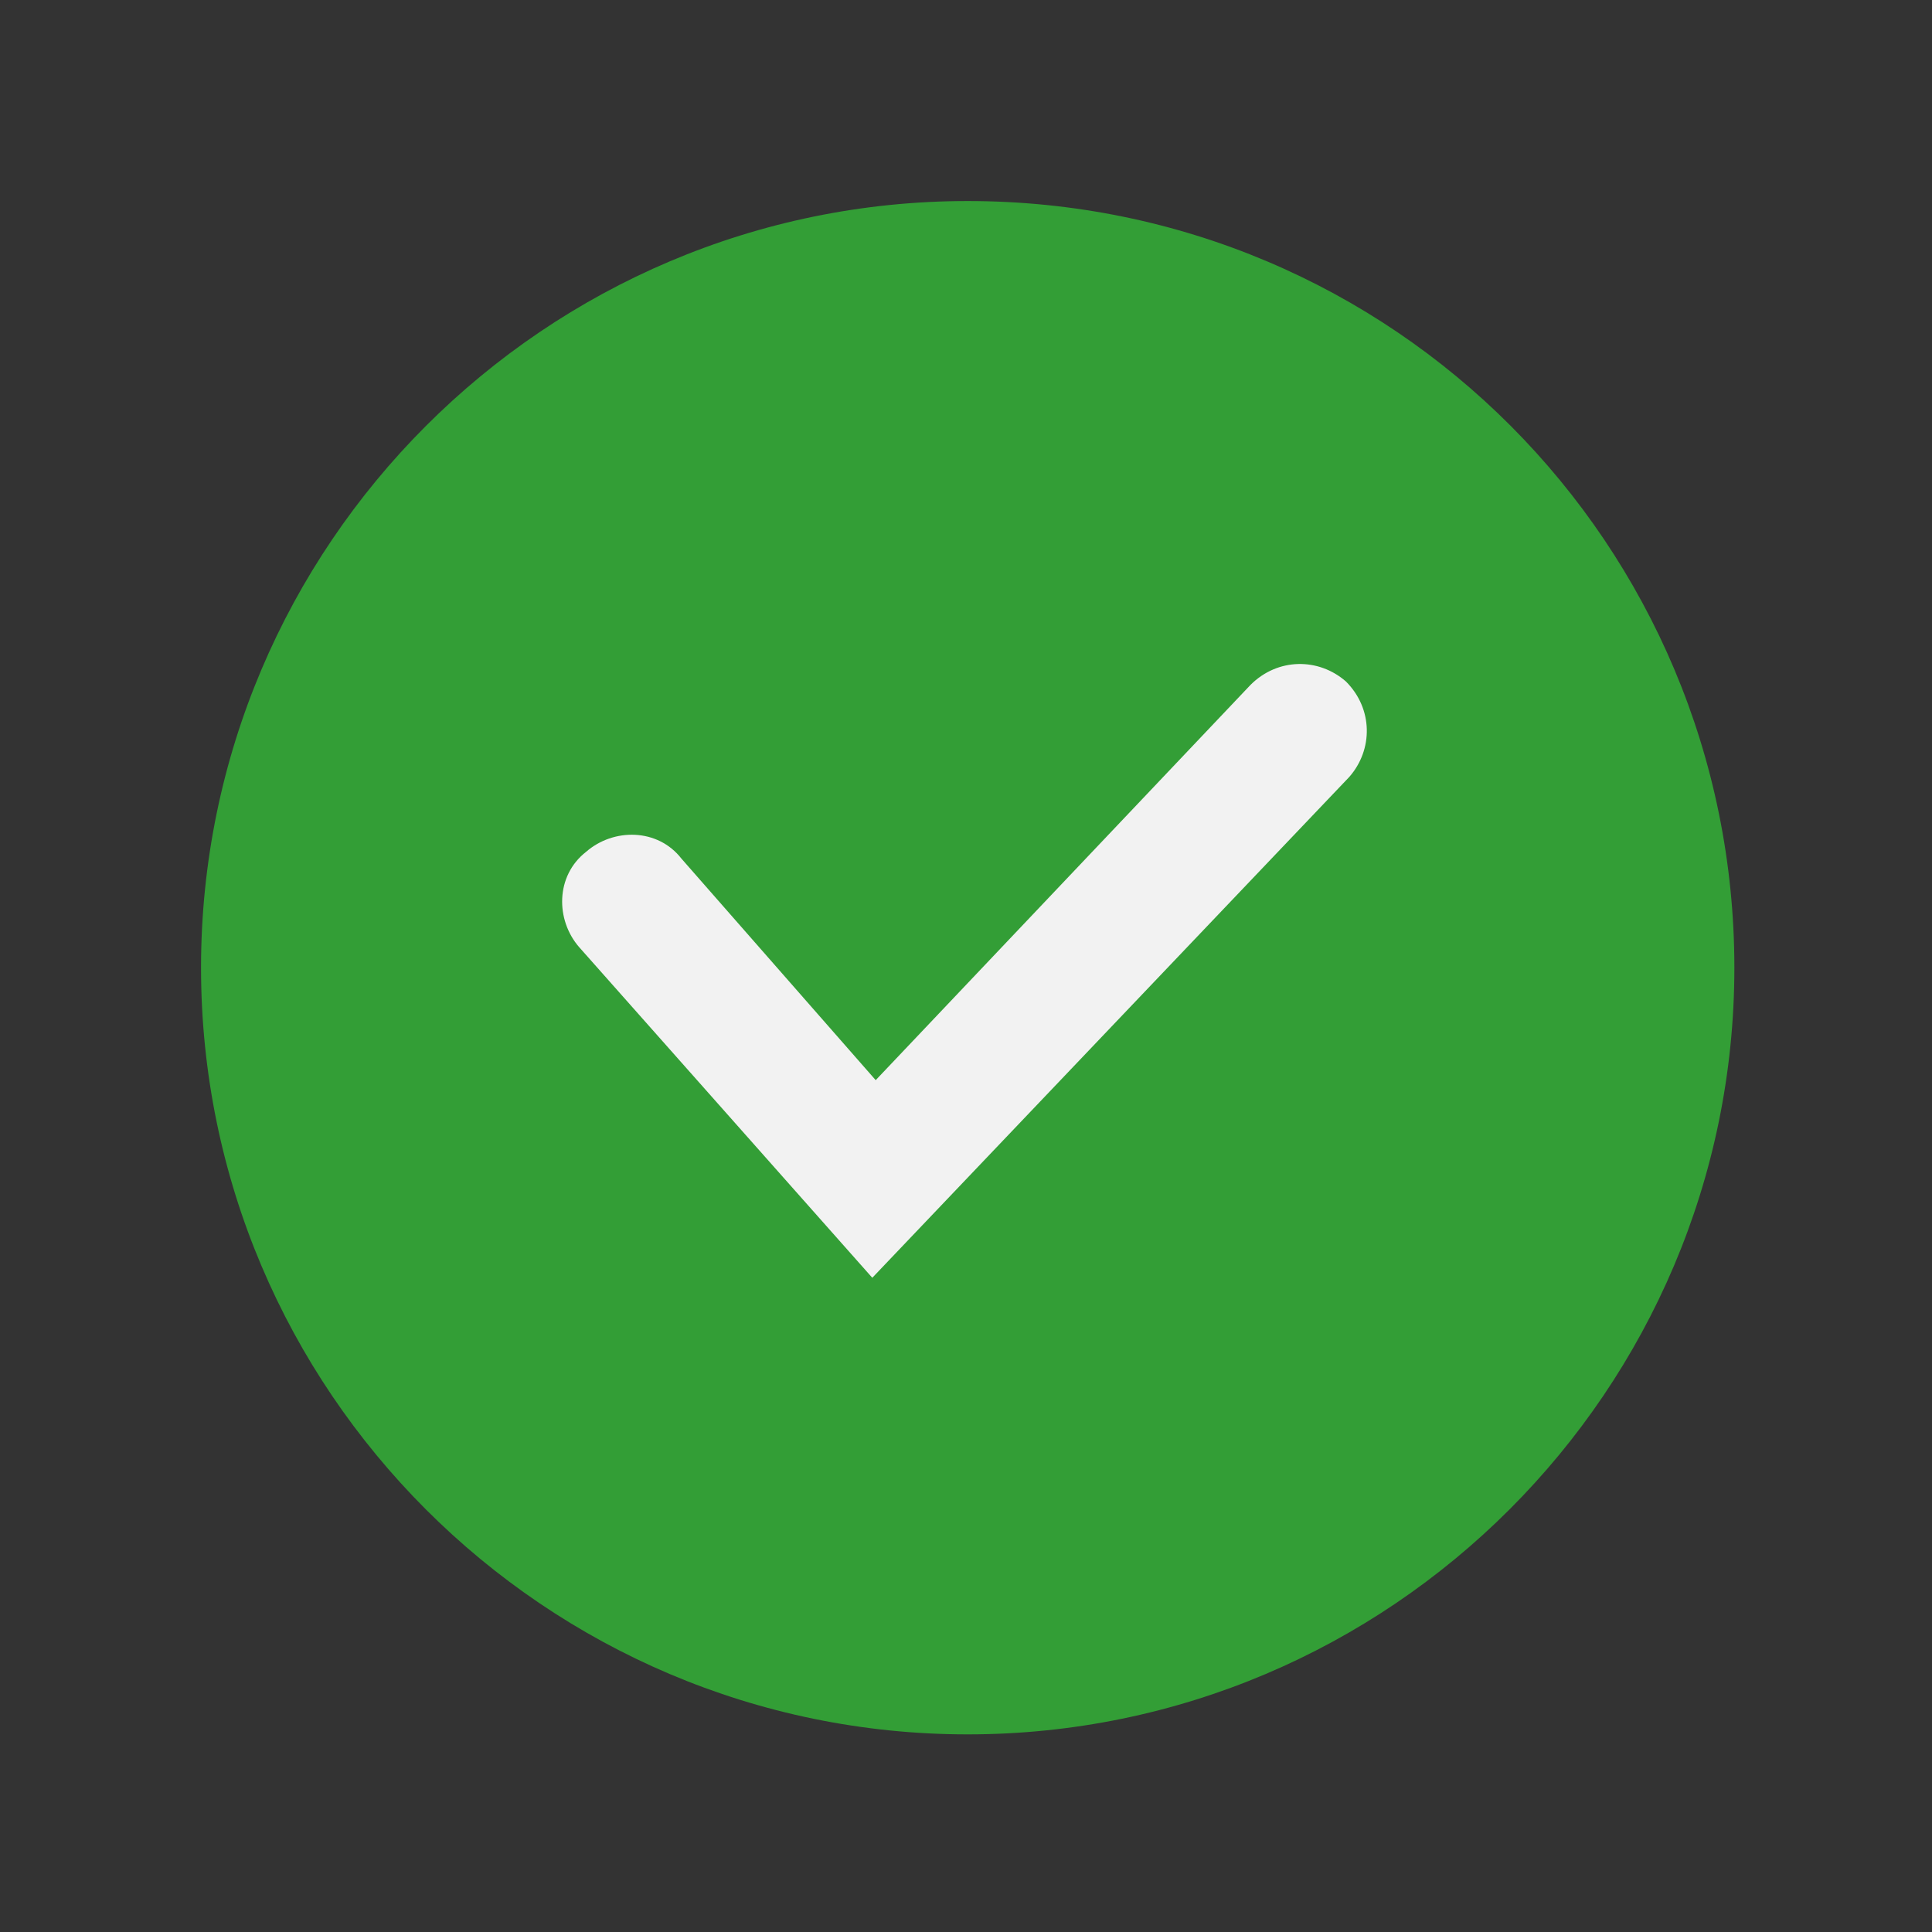
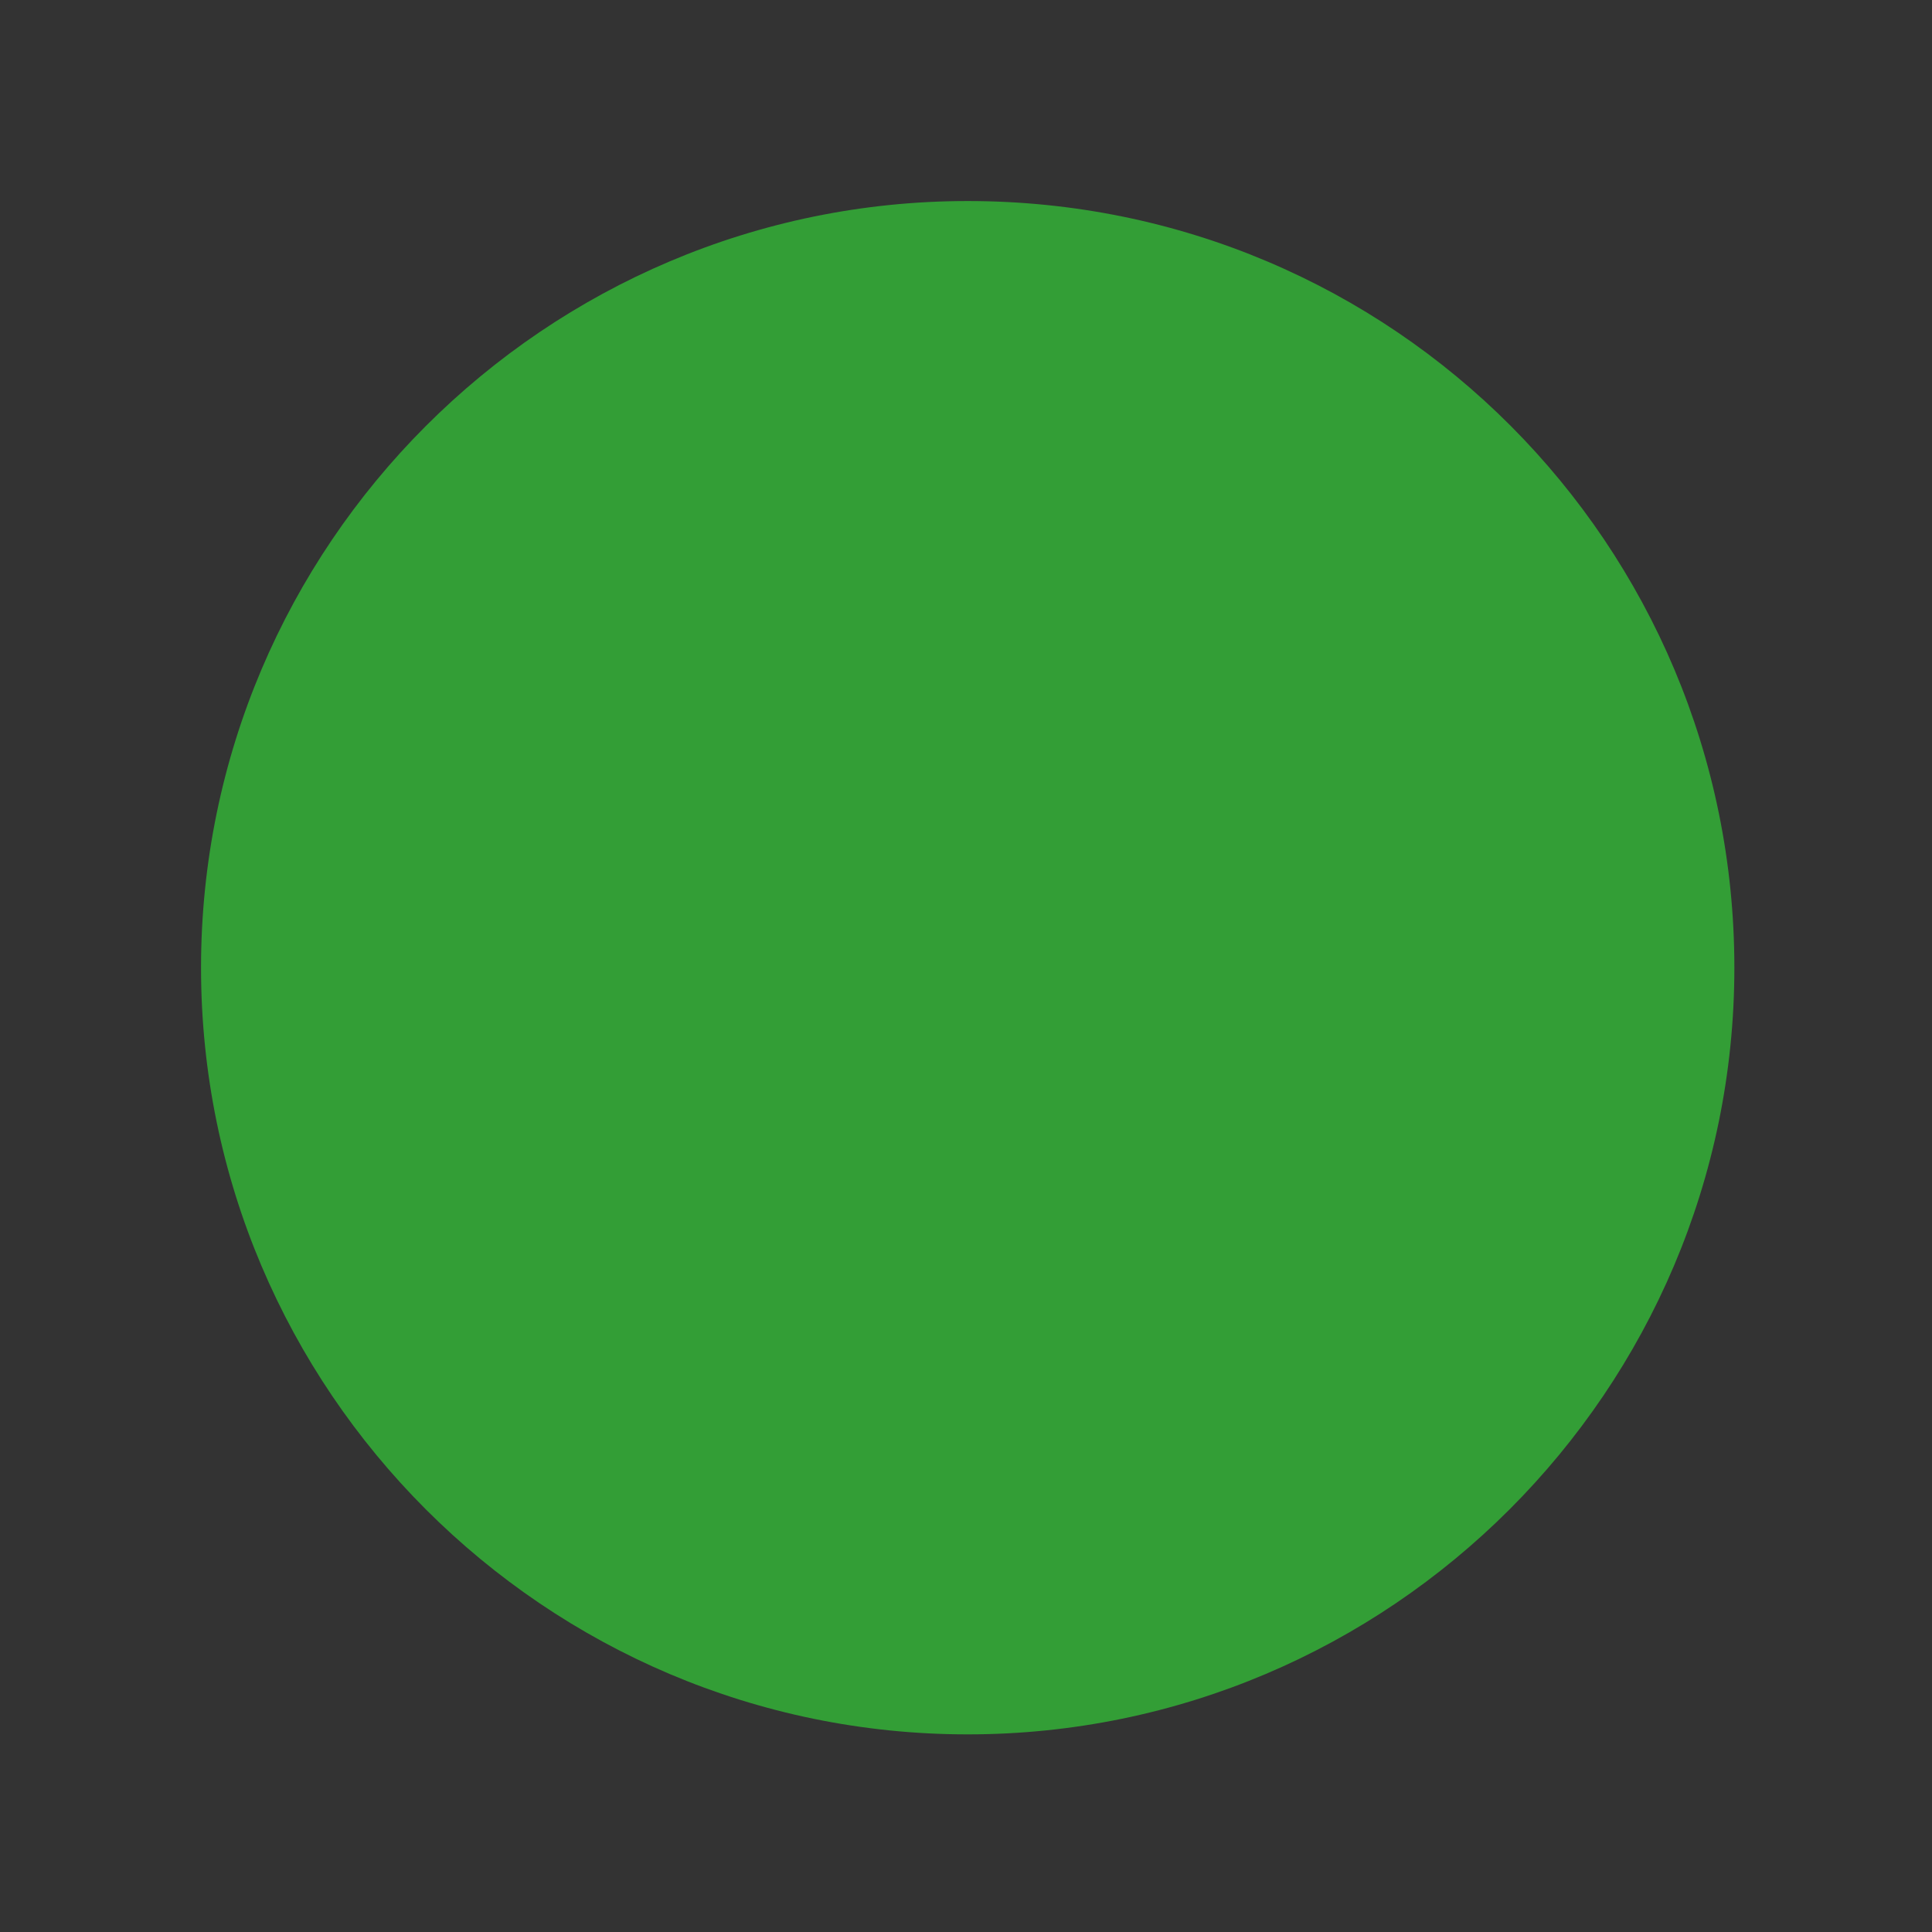
<svg xmlns="http://www.w3.org/2000/svg" xmlns:xlink="http://www.w3.org/1999/xlink" version="1.1" id="Laag_1" x="0px" y="0px" viewBox="0 0 56.7 56.7" style="enable-background:new 0 0 56.7 56.7;" xml:space="preserve">
  <rect x="0" y="0" width="56.7" height="56.7" fill="#333333" stroke="none" />
  <style type="text/css">
	.st0{fill:#339E36;}
	.st1{clip-path:url(#SVGID_00000037694436970797765030000009892382559508128687_);}
	.st2{fill:#F2F2F2;}
</style>
  <g>
    <path class="st0" d="M28.4,5.9C16,5.9,5.9,16,5.9,28.4S16,50.9,28.4,50.9s22.5-10.1,22.5-22.5S40.9,5.9,28.4,5.9" />
  </g>
  <g>
    <defs>
      <circle id="SVGID_1_" cx="28.4" cy="28.3" r="22.5" />
    </defs>
    <clipPath id="SVGID_00000129912388634782750630000017348678321942157489_">
      <use xlink:href="#SVGID_1_" style="overflow:visible;" />
    </clipPath>
    <g style="clip-path:url(#SVGID_00000129912388634782750630000017348678321942157489_);">
-       <path class="st2" d="M25.6,37.5L17,27.8c-0.7-0.8-0.7-2.1,0.2-2.8c0.8-0.7,2.1-0.7,2.8,0.2l5.7,6.5l11-11.6c0.8-0.8,2-0.8,2.8-0.1    c0.8,0.8,0.8,2,0.1,2.8L25.6,37.5z" />
-     </g>
+       </g>
  </g>
</svg>